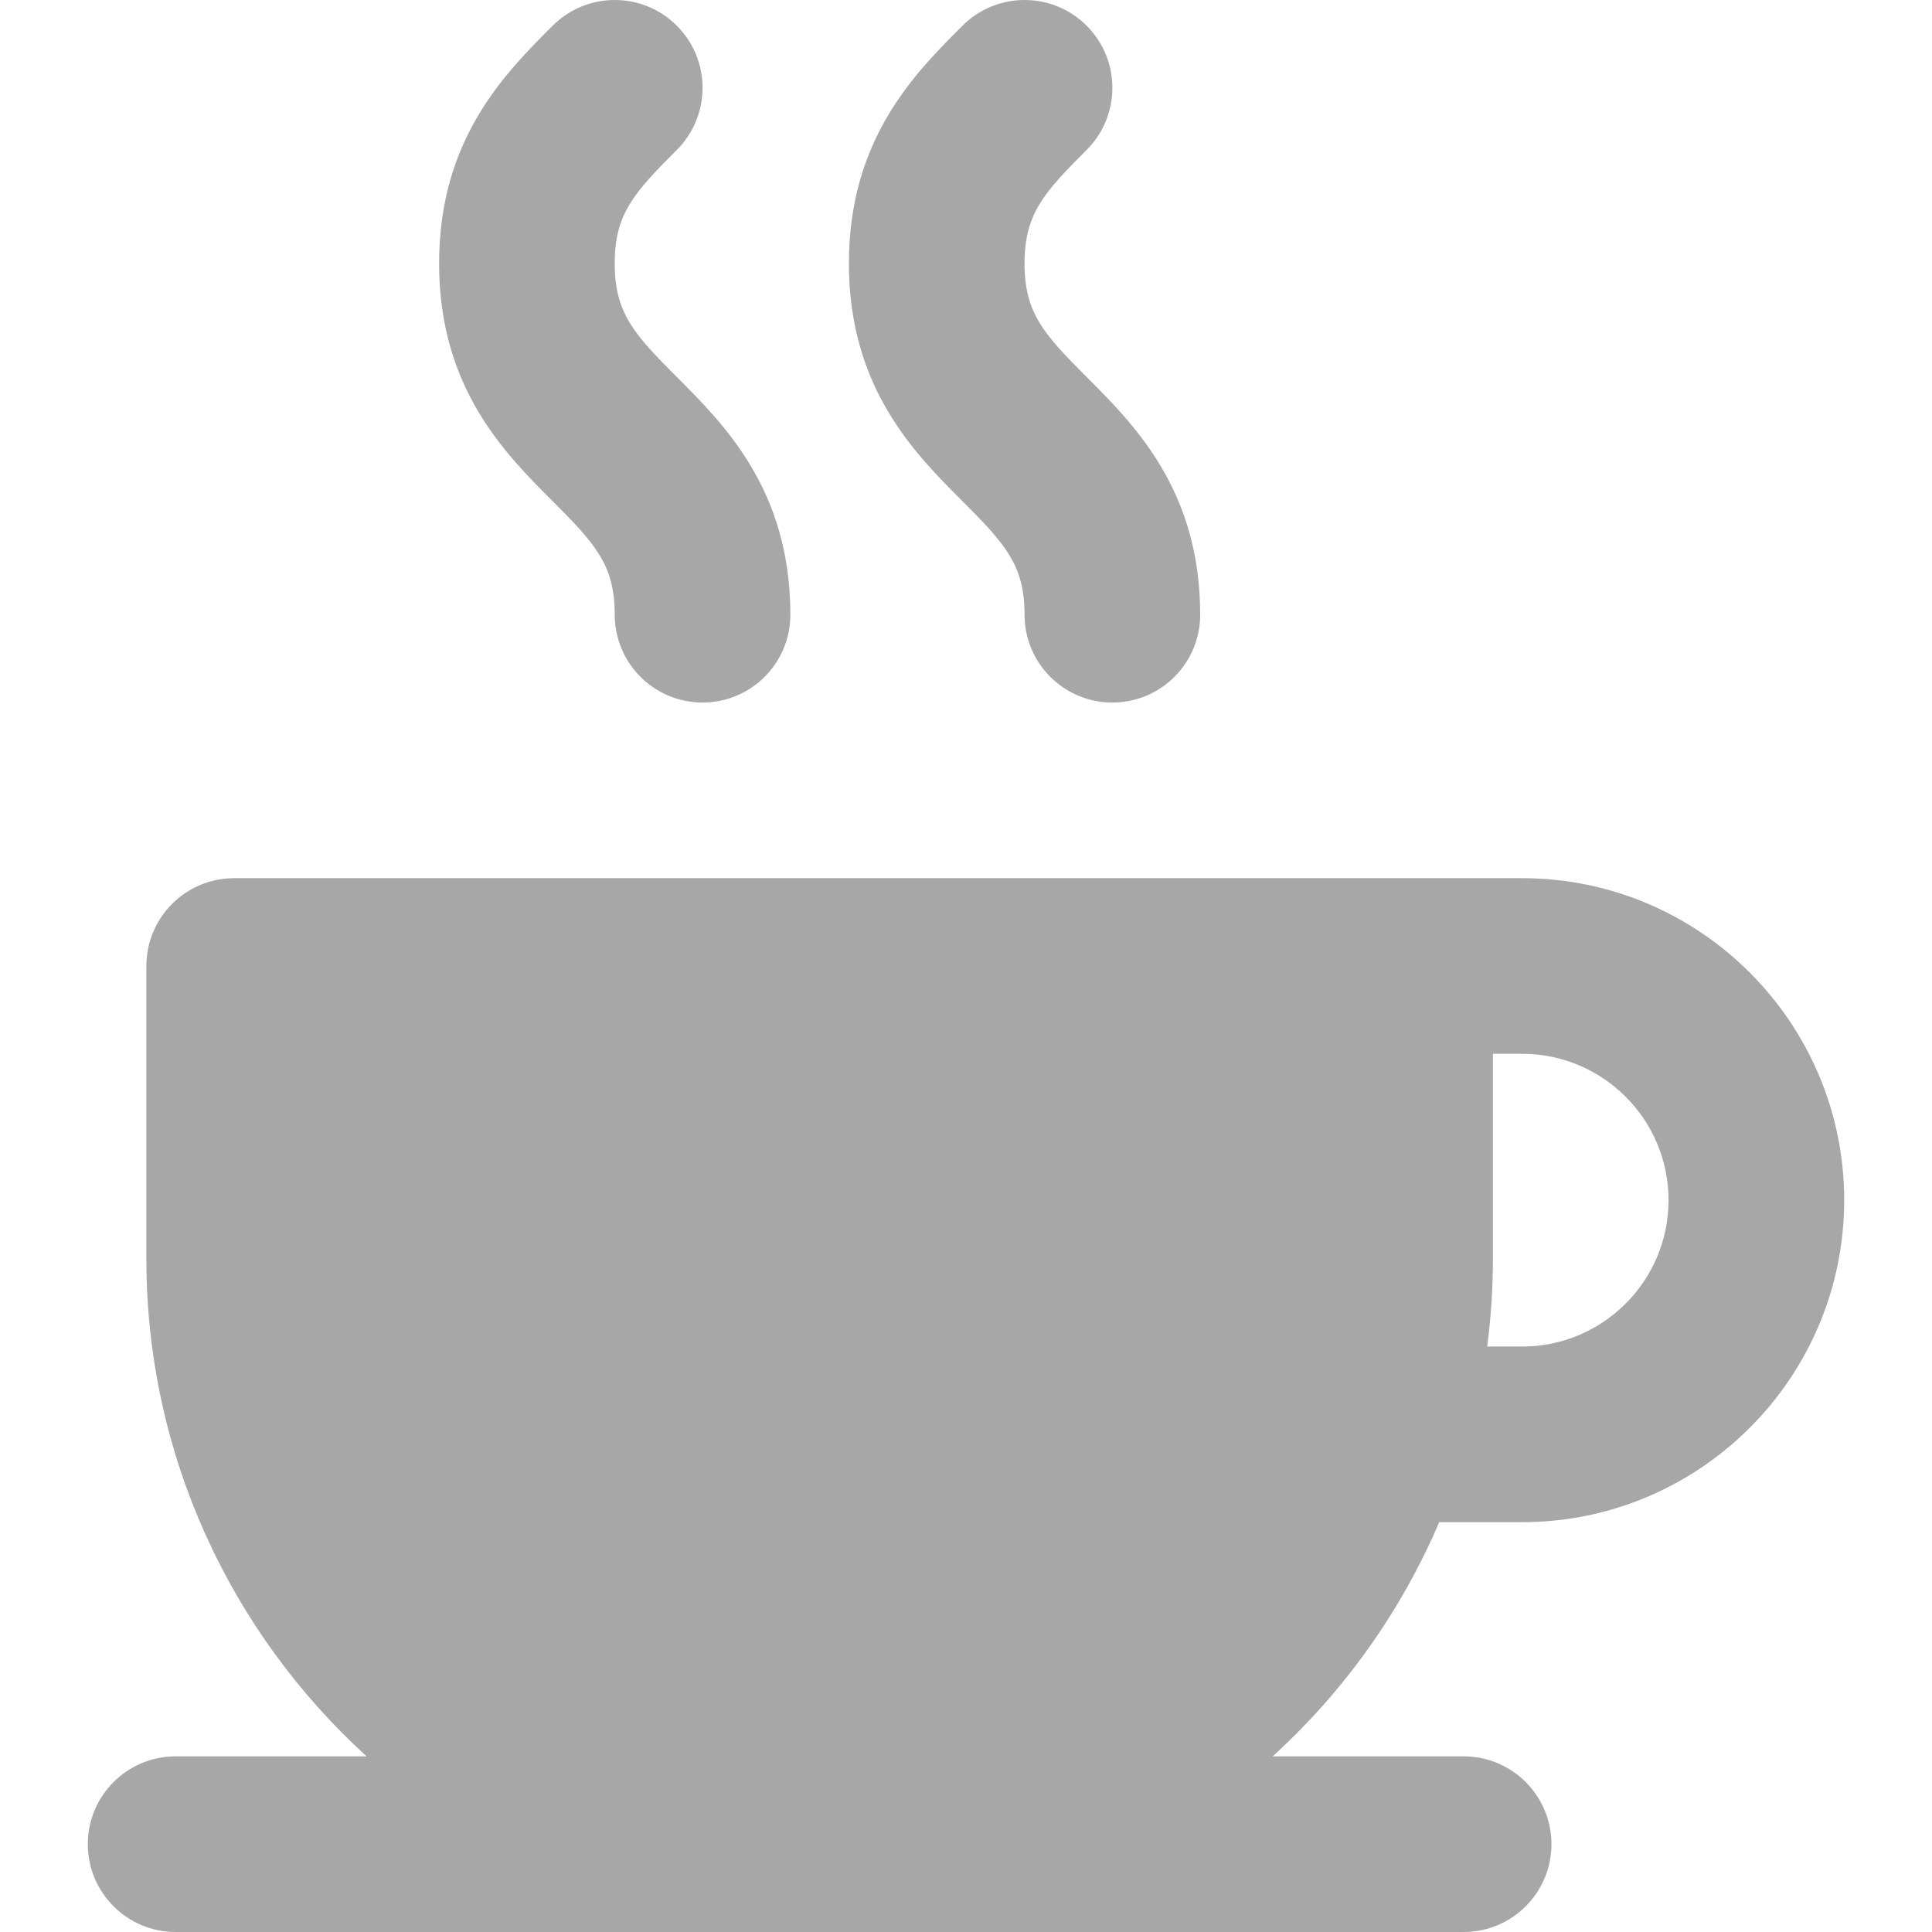
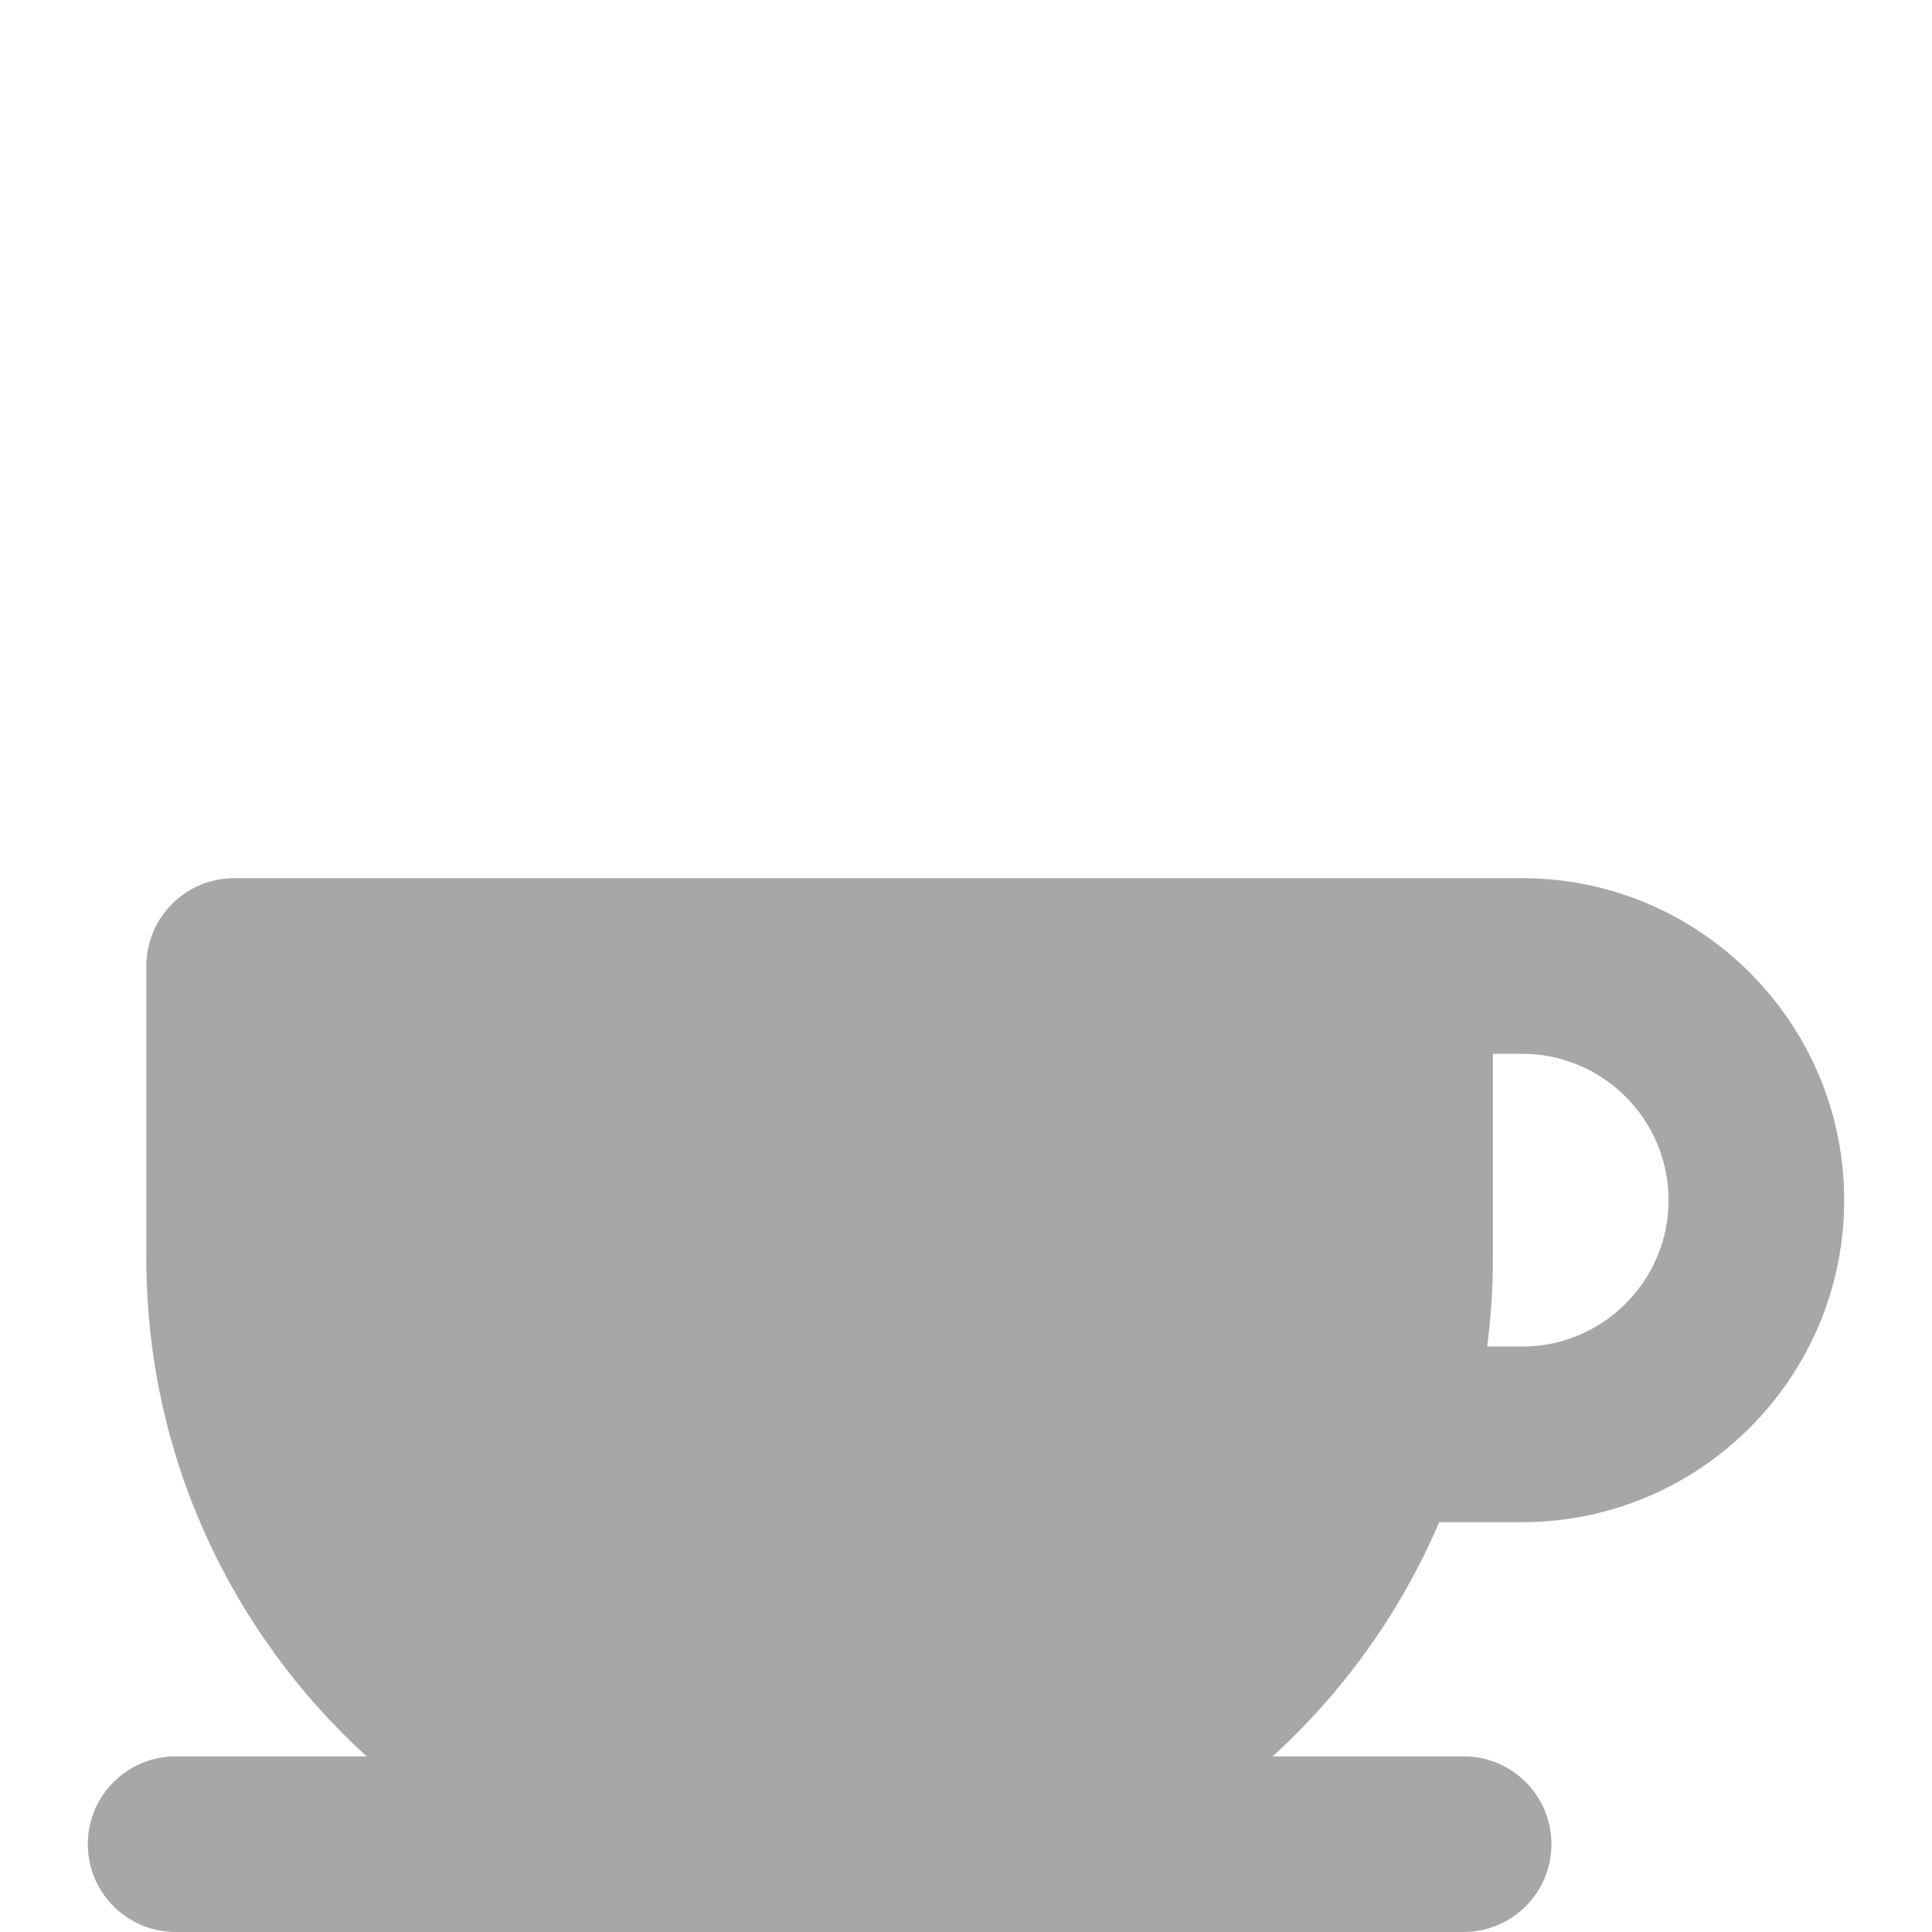
<svg xmlns="http://www.w3.org/2000/svg" preserveAspectRatio="xMidYMid slice" width="500px" height="500px" viewBox="0 0 512 512" version="1.1" xml:space="preserve" style="fill-rule:evenodd;clip-rule:evenodd;stroke-linejoin:round;stroke-miterlimit:2;">
  <g>
    <g>
-       <path d="M179.361,99.903C167.951,88.493 162.907,82.898 162.909,69.814C162.907,56.735 167.953,51.14 179.366,39.725C188.455,30.638 188.455,15.905 179.368,6.816C170.281,-2.274 155.543,-2.271 146.454,6.814C133.755,19.512 116.359,36.904 116.364,69.813C116.359,102.727 133.752,120.118 146.453,132.814C157.864,144.227 162.91,149.825 162.91,162.906C162.91,175.76 173.33,186.179 186.183,186.179C199.036,186.179 209.456,175.761 209.456,162.906C209.454,129.993 192.062,112.601 179.361,99.903Z" style="fill:rgb(167,167,167);fill-rule:nonzero;" />
-     </g>
+       </g>
  </g>
  <g>
    <g>
-       <path d="M287.967,99.903C276.557,88.493 271.513,82.898 271.515,69.814C271.513,56.735 276.559,51.14 287.972,39.725C297.061,30.638 297.061,15.905 287.974,6.816C278.887,-2.274 264.149,-2.271 255.06,6.814C242.361,19.512 224.965,36.906 224.97,69.813C224.965,102.727 242.358,120.118 255.059,132.814C266.47,144.227 271.516,149.825 271.516,162.906C271.516,175.76 281.936,186.179 294.789,186.179C307.642,186.179 318.062,175.761 318.062,162.906C318.061,129.993 300.668,112.601 287.967,99.903Z" style="fill:rgb(167,167,167);fill-rule:nonzero;" />
-     </g>
+       </g>
  </g>
  <g>
    <g>
      <path d="M381.401,403.393L403.394,403.393C403.416,403.393 403.433,403.39 403.455,403.39C450.478,403.359 488.728,365.092 488.728,318.059C488.728,271.006 450.447,232.725 403.394,232.725L62.06,232.725C49.207,232.725 38.787,243.147 38.787,255.998L38.787,333.574C38.787,385.767 61.315,432.795 97.157,465.453L46.545,465.453C33.692,465.453 23.272,475.871 23.272,488.726C23.272,501.577 33.692,511.999 46.545,511.999L387.879,511.999C400.732,511.999 411.152,501.577 411.152,488.726C411.152,475.872 400.732,465.453 387.879,465.453L337.267,465.453C356.104,448.289 371.257,427.158 381.401,403.393ZM395.637,333.575L395.637,279.272L403.395,279.272C424.783,279.272 442.183,296.672 442.183,318.06C442.183,339.448 424.783,356.848 403.395,356.848L394.119,356.848C395.115,349.229 395.637,341.461 395.637,333.575Z" style="fill:rgb(167,167,167);fill-rule:nonzero;" />
    </g>
  </g>
</svg>